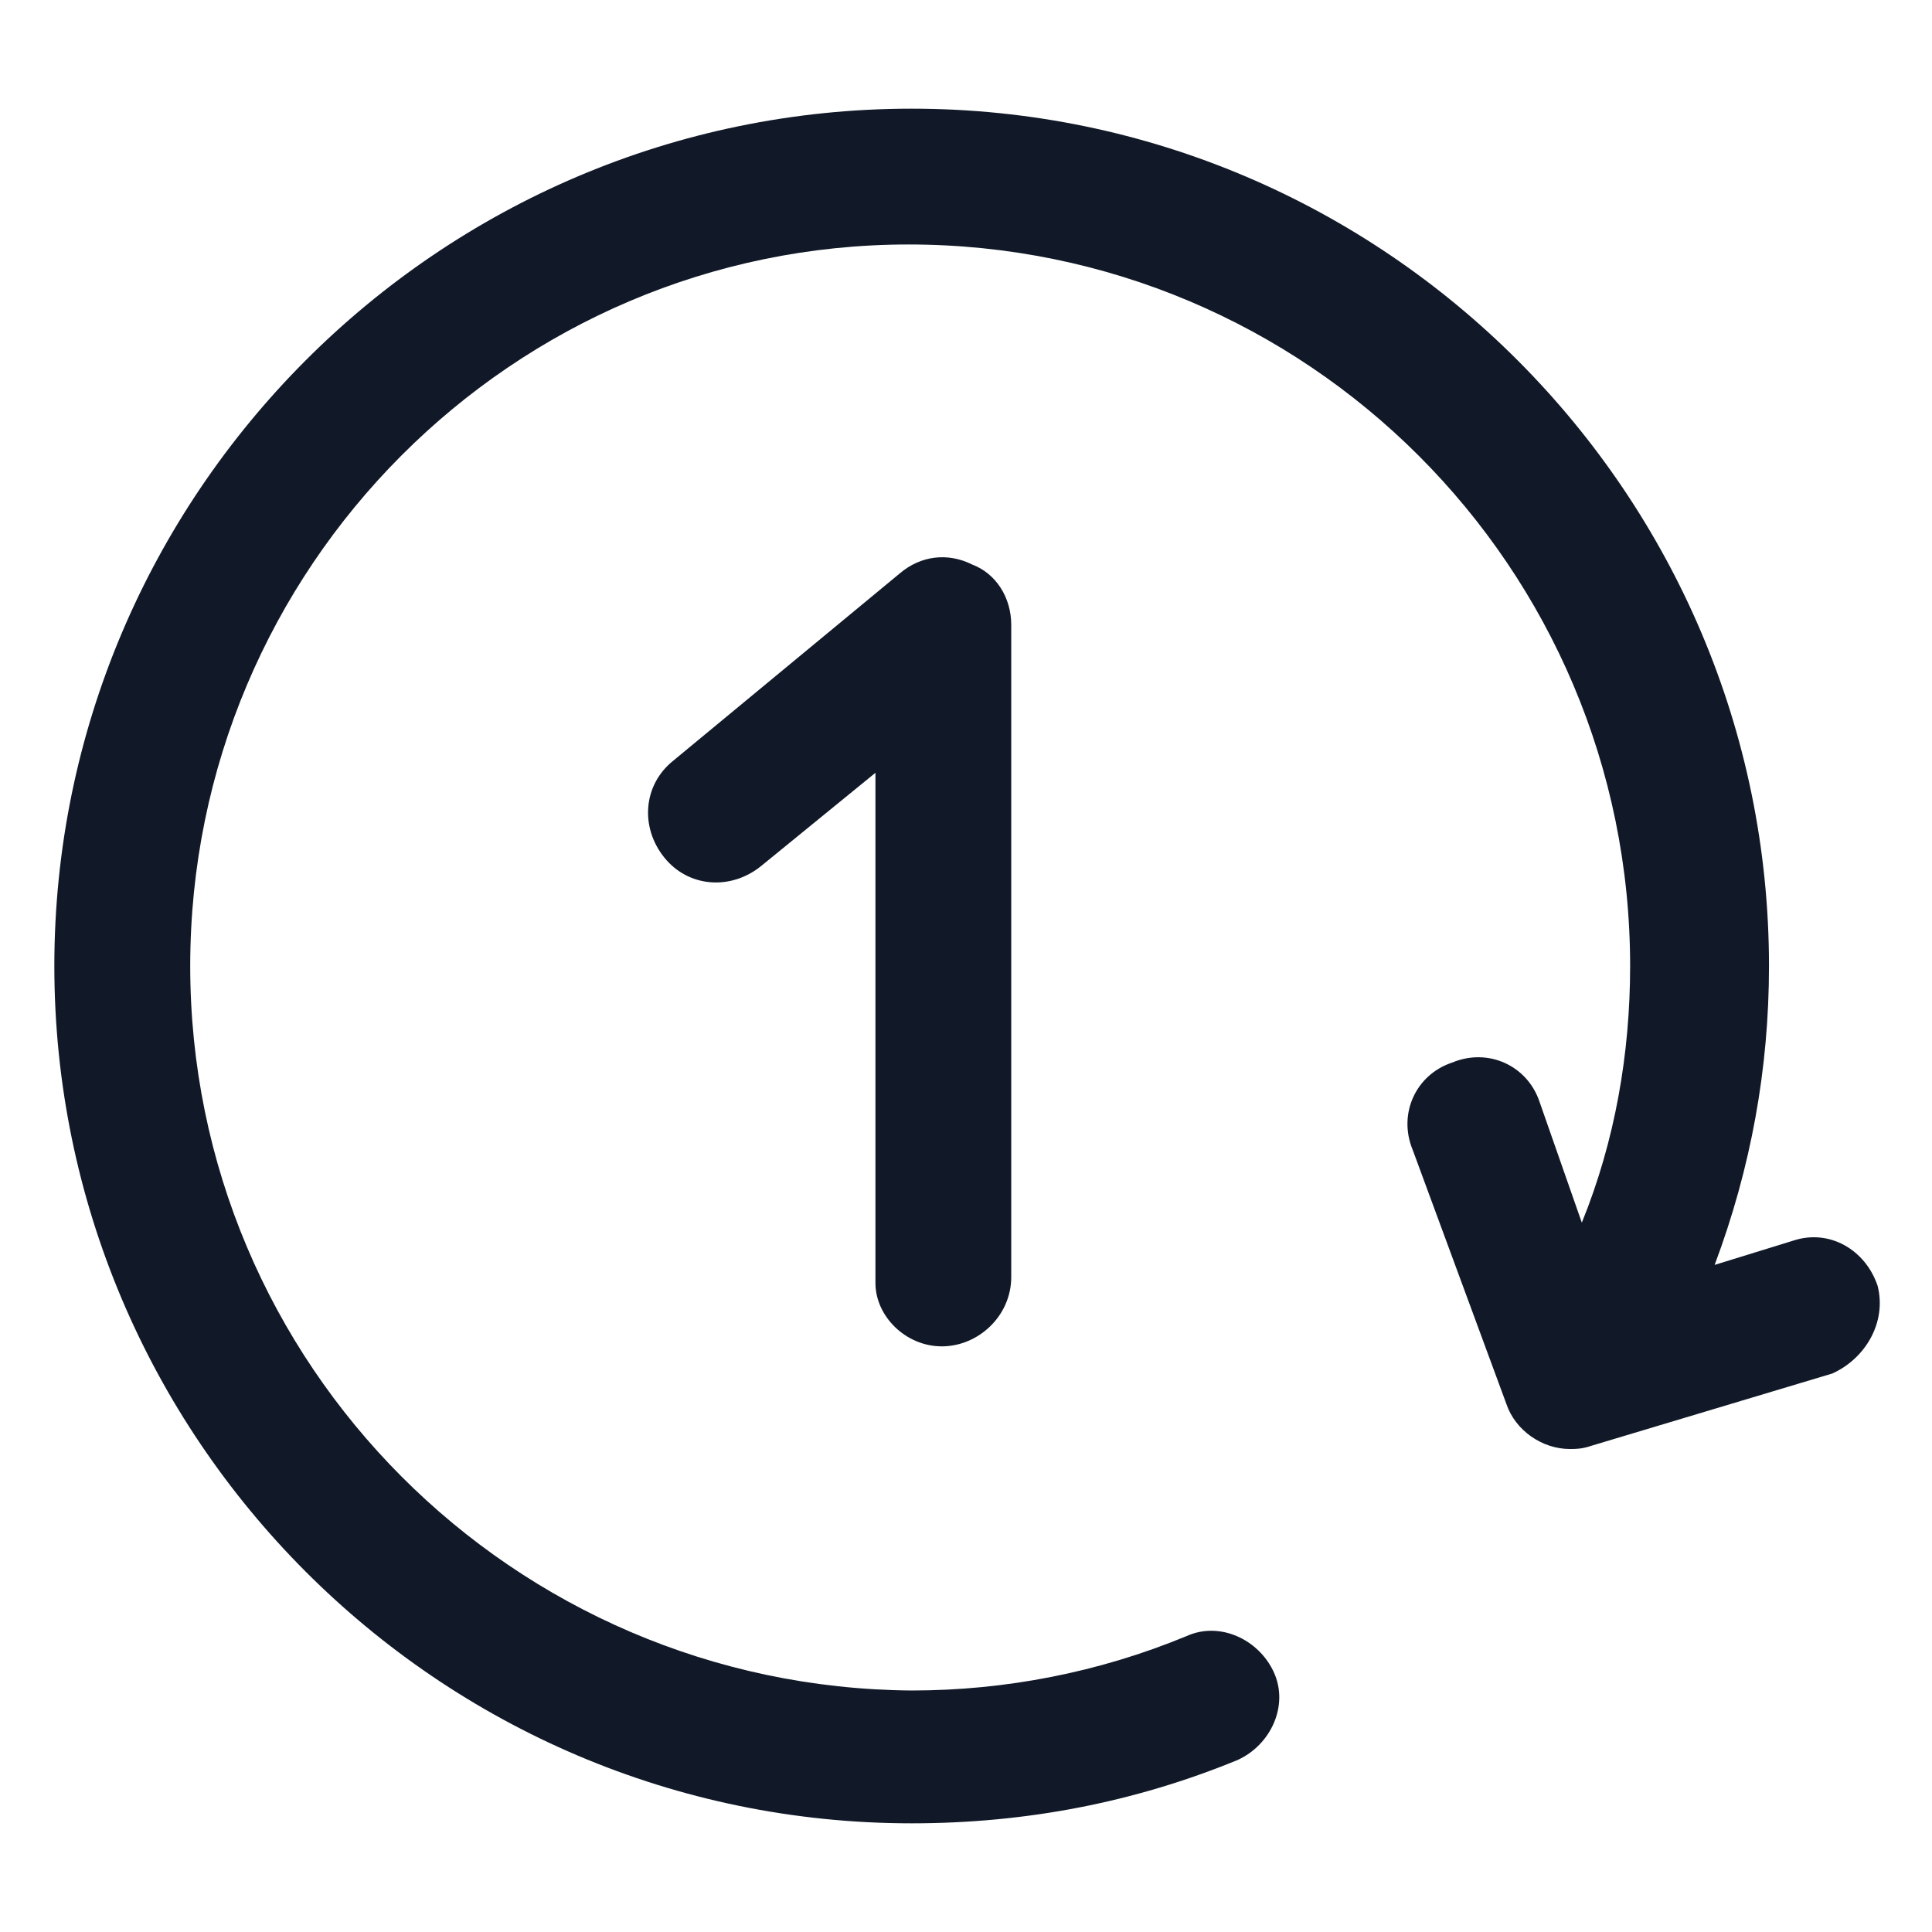
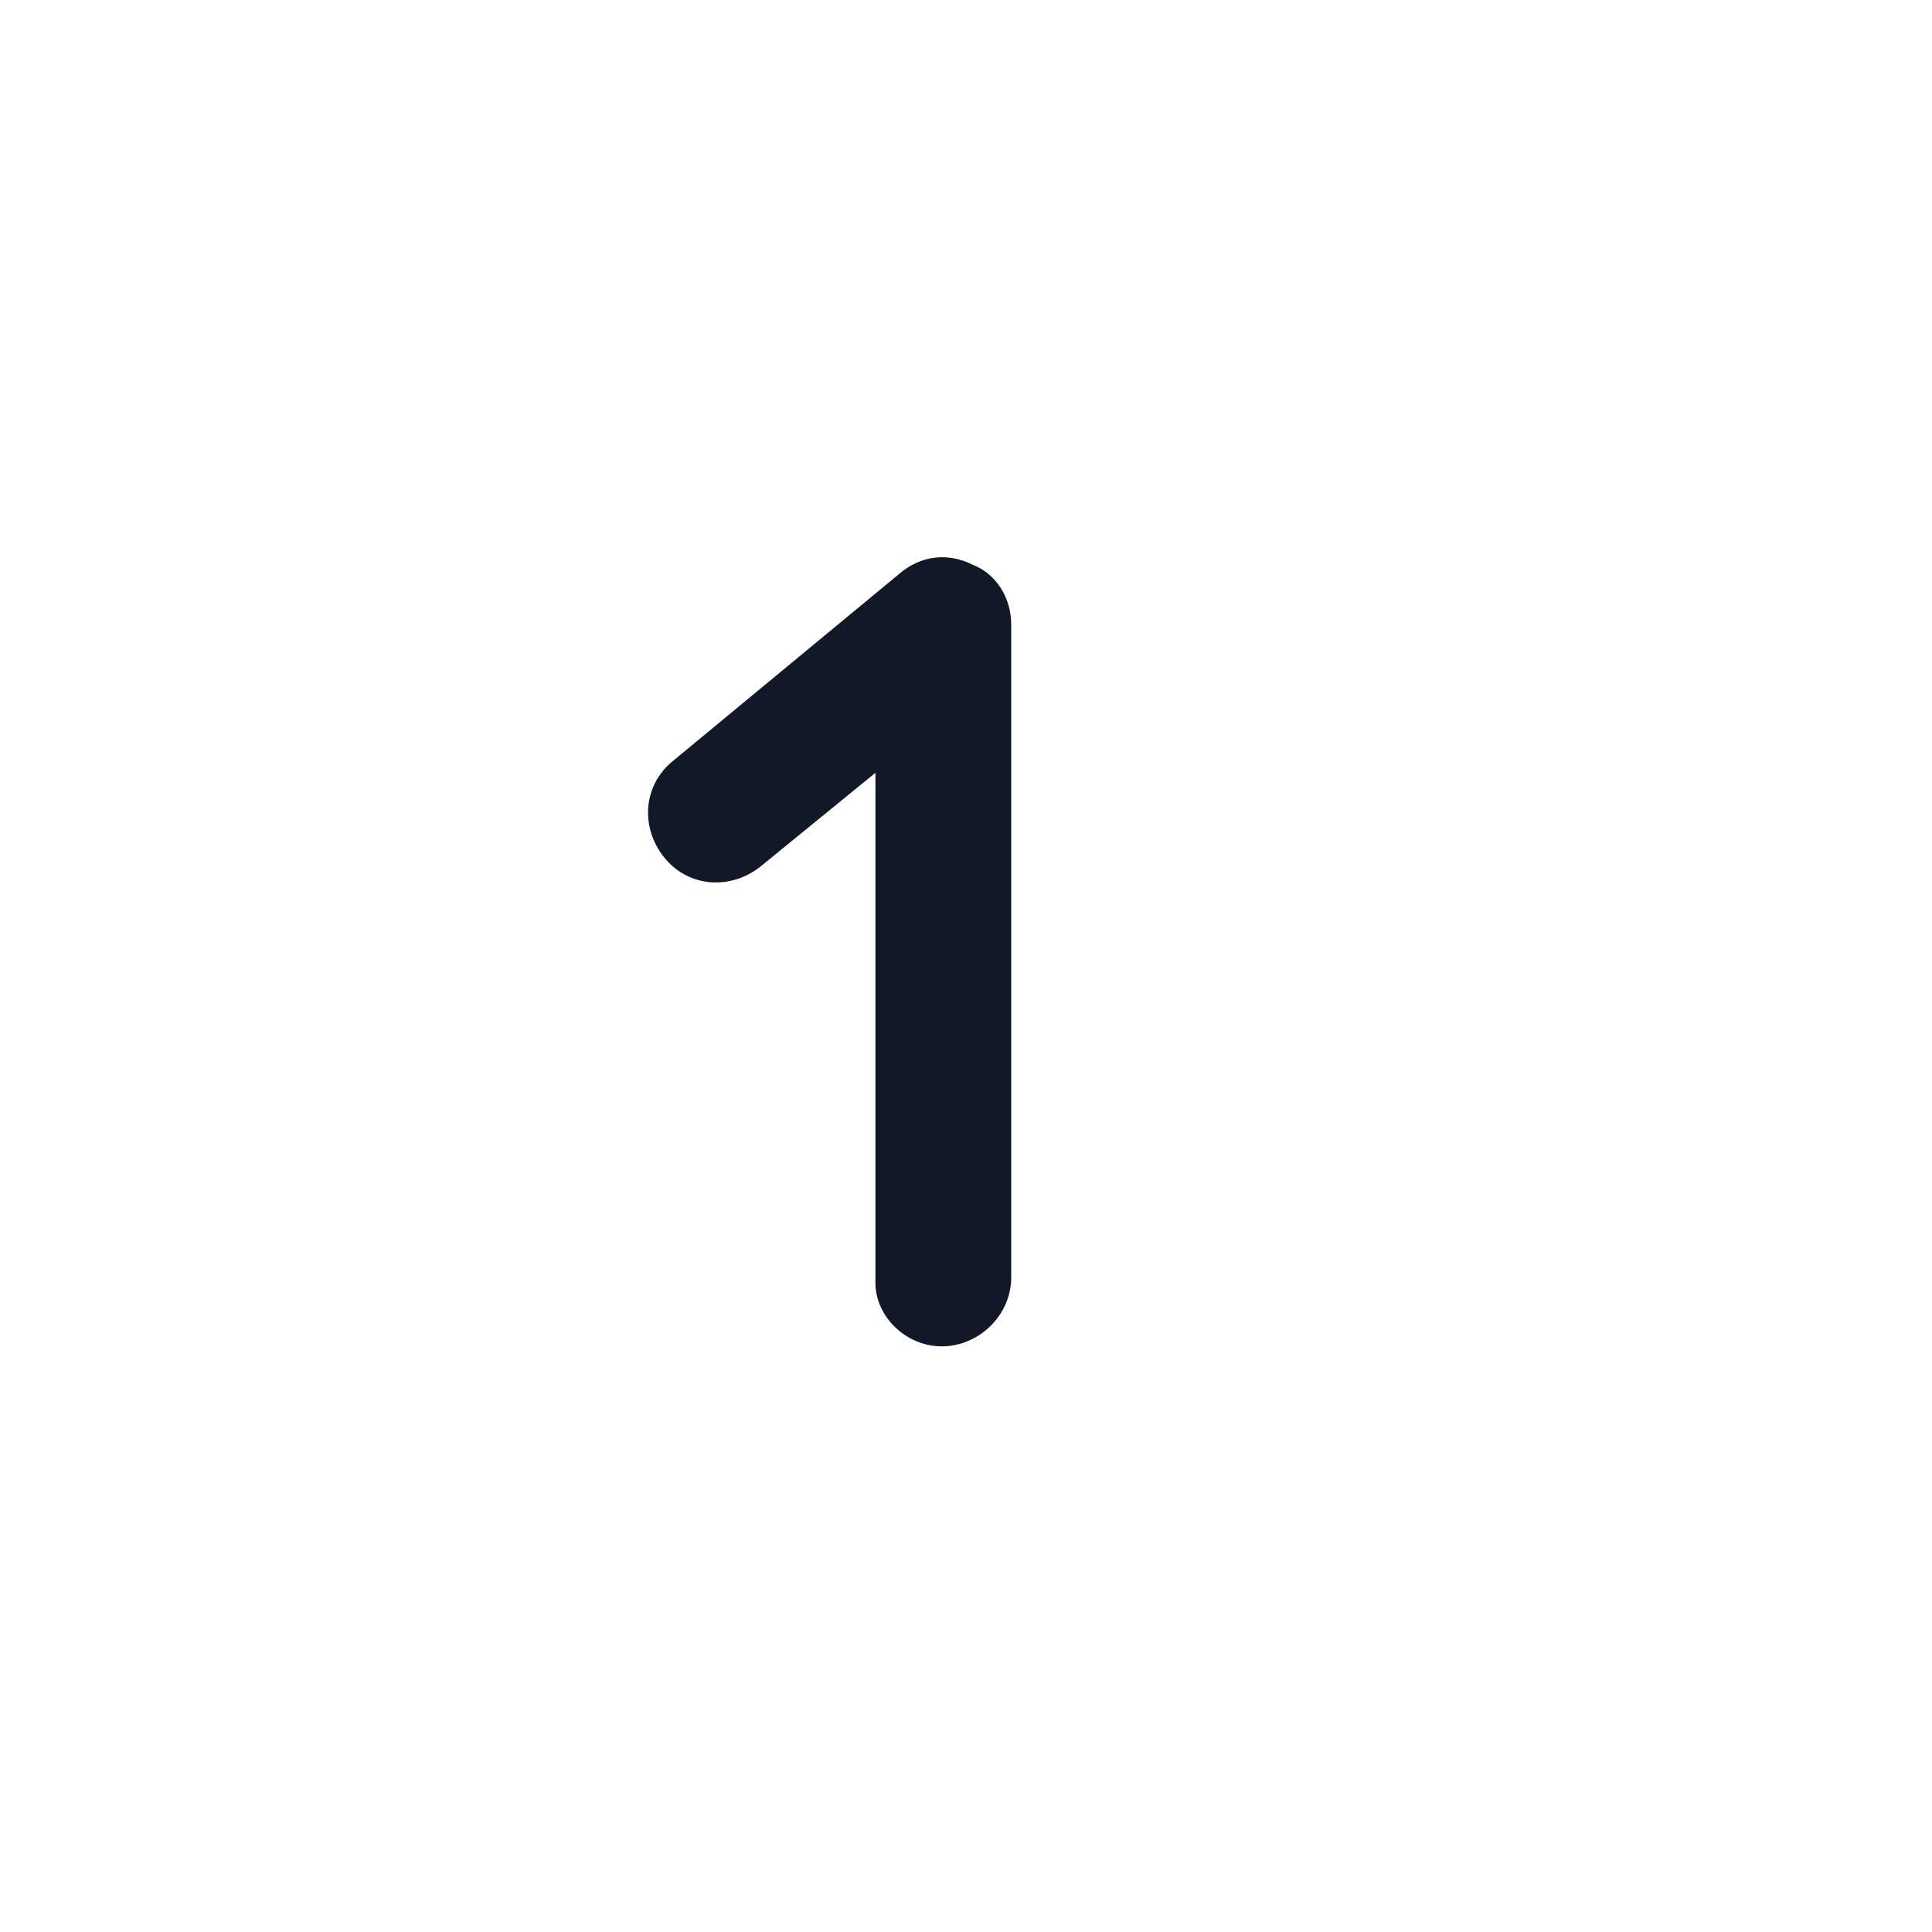
<svg xmlns="http://www.w3.org/2000/svg" width="24" height="24" viewBox="0 0 24 24" fill="none">
-   <path d="M23.325 15.975C23.175 15.525 22.725 15.262 22.275 15.412L21.3 15.713C21.75 14.512 21.975 13.275 21.975 12C21.975 6.15 17.212 1.35 11.325 1.35C5.438 1.35 0.675 6.15 0.675 12C0.675 17.85 5.438 22.65 11.325 22.65C12.75 22.65 14.1 22.387 15.375 21.863C15.787 21.675 16.012 21.188 15.825 20.775C15.637 20.363 15.15 20.137 14.738 20.325C13.65 20.775 12.488 21 11.325 21C6.375 20.962 2.363 16.95 2.363 12C2.363 7.05 6.375 3.037 11.287 3.037C16.238 3.037 20.25 7.05 20.25 12C20.25 13.088 20.062 14.175 19.65 15.188L19.125 13.688C18.975 13.238 18.488 13.012 18.038 13.2C17.587 13.35 17.363 13.838 17.55 14.287L18.712 17.438C18.825 17.775 19.163 18 19.5 18C19.575 18 19.65 18 19.762 17.962L22.762 17.062C23.175 16.875 23.438 16.425 23.325 15.975Z" fill="#111928" />
  <path d="M11.7 16.725C12.15 16.725 12.562 16.35 12.562 15.863V7.762C12.562 7.425 12.375 7.125 12.075 7.012C11.775 6.862 11.438 6.9 11.175 7.125L8.363 9.45C7.988 9.75 7.95 10.275 8.25 10.65C8.55 11.025 9.075 11.062 9.45 10.762L10.875 9.6V15.938C10.875 16.35 11.25 16.725 11.7 16.725Z" fill="#111928" />
</svg>